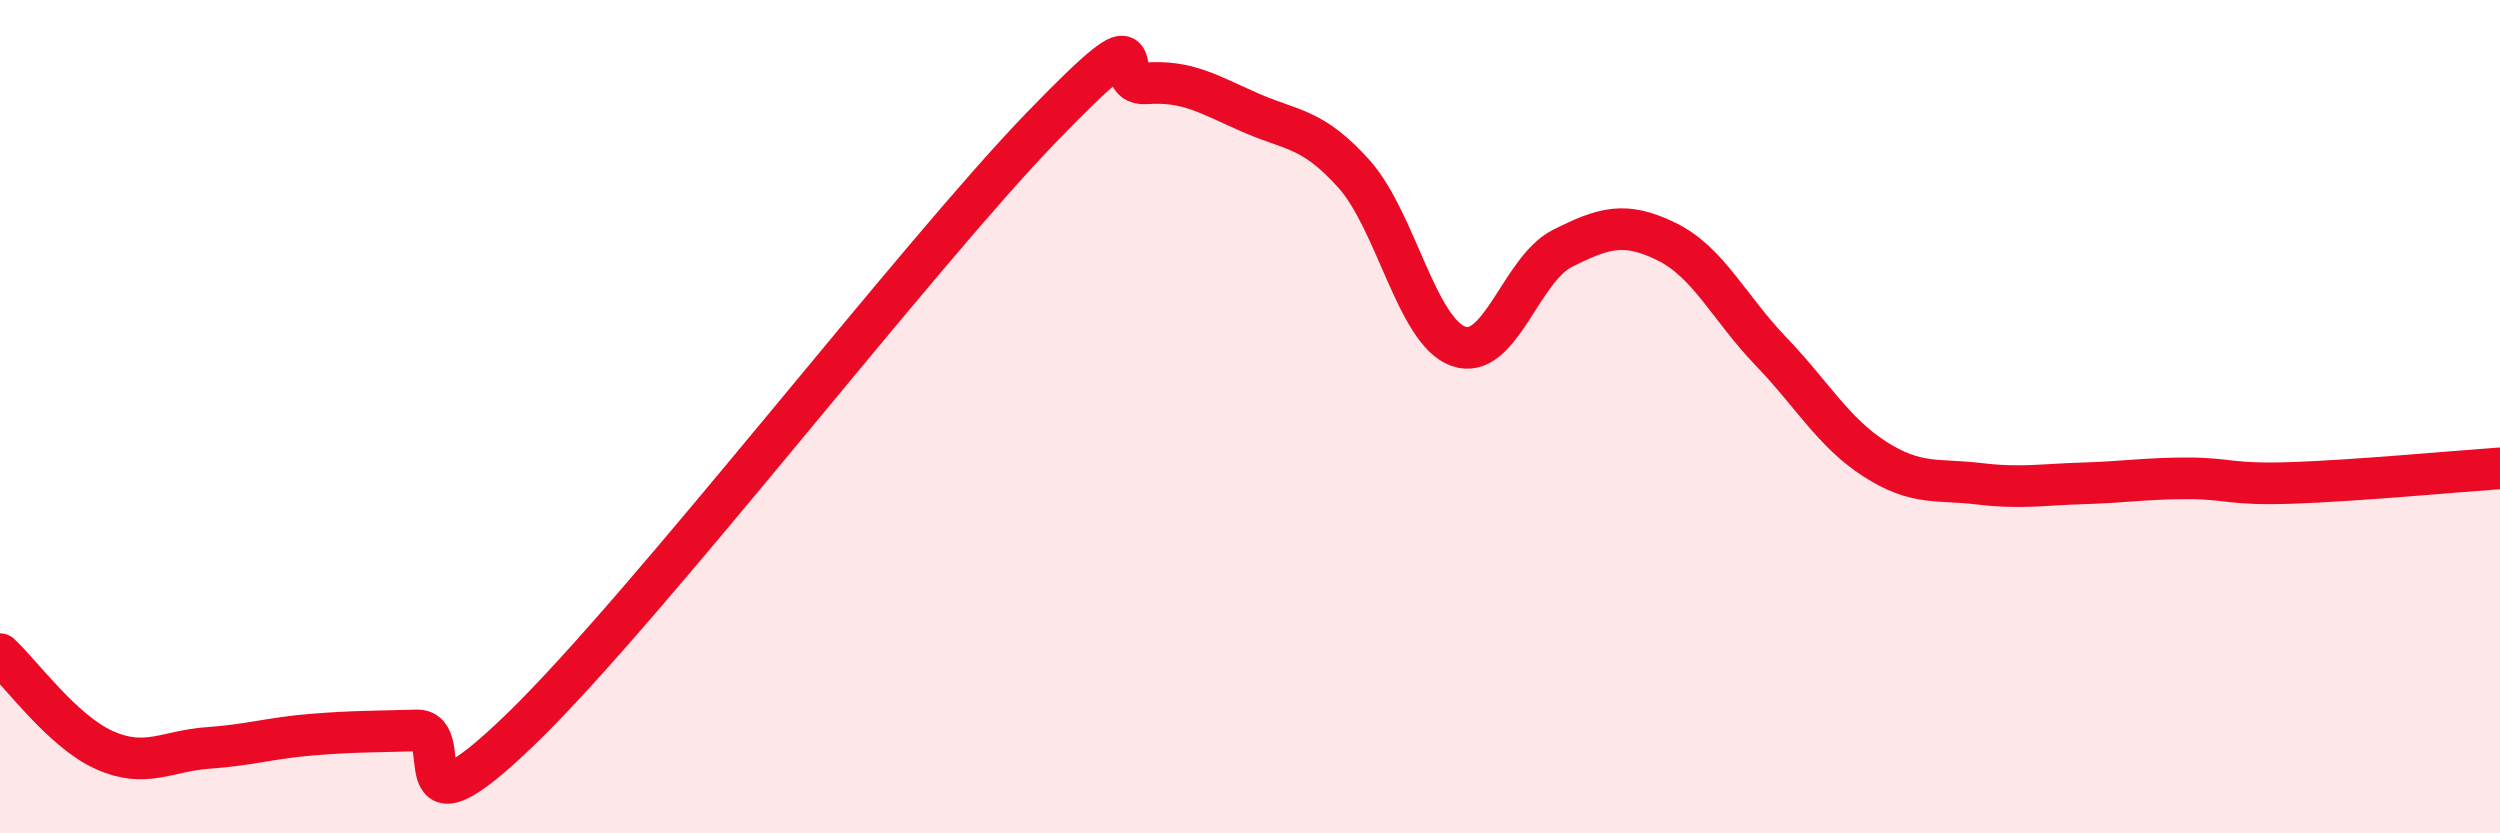
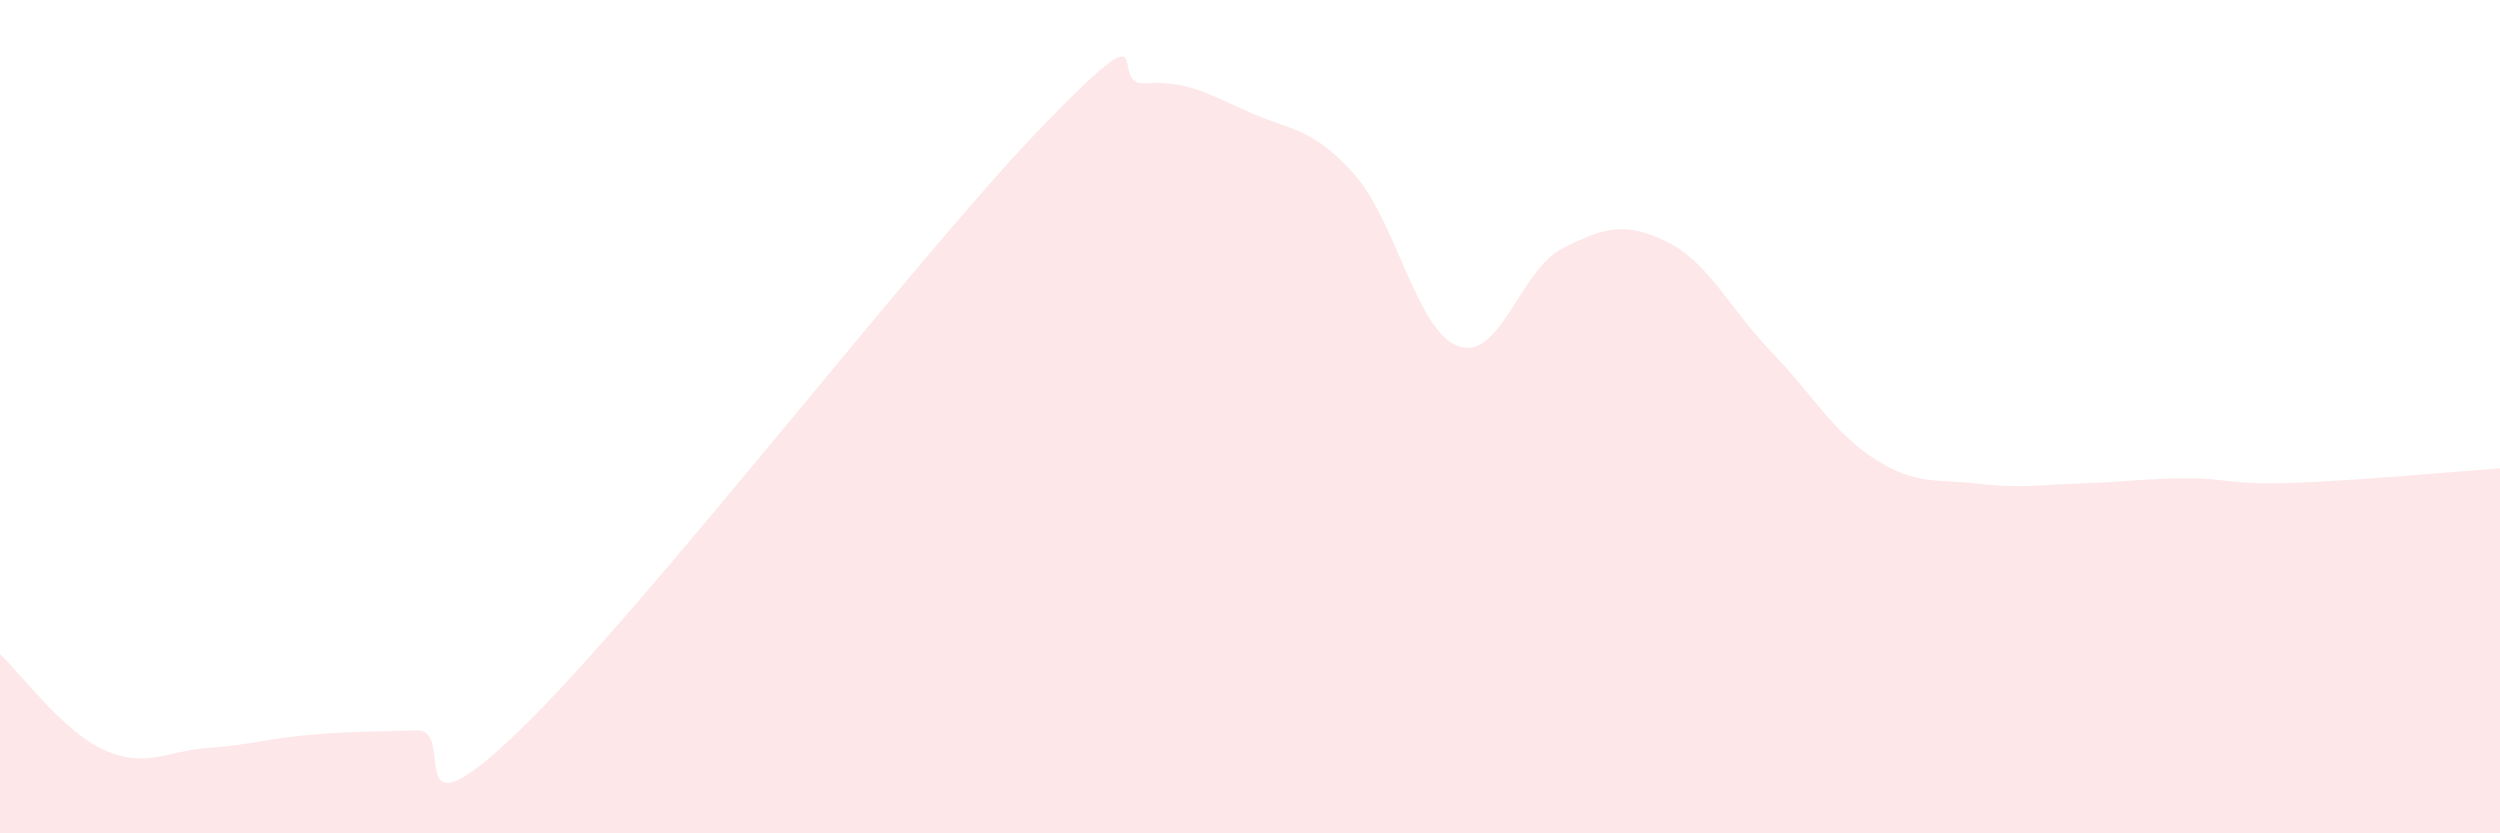
<svg xmlns="http://www.w3.org/2000/svg" width="60" height="20" viewBox="0 0 60 20">
  <path d="M 0,15.7 C 0.5,16.16 1.5,17.55 2.5,18 C 3.5,18.45 4,18.02 5,17.95 C 6,17.88 6.5,17.71 7.5,17.63 C 8.5,17.55 9,17.56 10,17.53 C 11,17.5 9.5,20.4 12.5,17.5 C 15.5,14.6 22,6.15 25,3.05 C 28,-0.05 26.5,2.07 27.5,2 C 28.5,1.93 29,2.26 30,2.7 C 31,3.14 31.5,3.06 32.5,4.18 C 33.5,5.3 34,7.95 35,8.31 C 36,8.67 36.5,6.46 37.5,5.96 C 38.5,5.46 39,5.31 40,5.8 C 41,6.29 41.5,7.39 42.5,8.43 C 43.5,9.47 44,10.38 45,11.02 C 46,11.66 46.5,11.49 47.5,11.61 C 48.5,11.73 49,11.63 50,11.6 C 51,11.57 51.5,11.48 52.5,11.48 C 53.5,11.48 53.5,11.64 55,11.59 C 56.5,11.54 59,11.31 60,11.24L60 20L0 20Z" fill="#EB0A25" opacity="0.1" stroke-linecap="round" stroke-linejoin="round" />
-   <path d="M 0,15.7 C 0.5,16.16 1.5,17.55 2.5,18 C 3.5,18.45 4,18.02 5,17.95 C 6,17.88 6.5,17.71 7.5,17.63 C 8.5,17.55 9,17.56 10,17.53 C 11,17.5 9.5,20.4 12.5,17.5 C 15.5,14.6 22,6.15 25,3.05 C 28,-0.05 26.5,2.07 27.5,2 C 28.5,1.93 29,2.26 30,2.7 C 31,3.14 31.5,3.06 32.5,4.18 C 33.5,5.3 34,7.95 35,8.31 C 36,8.67 36.5,6.46 37.5,5.96 C 38.5,5.46 39,5.31 40,5.8 C 41,6.29 41.5,7.39 42.5,8.43 C 43.5,9.47 44,10.38 45,11.02 C 46,11.66 46.5,11.49 47.5,11.61 C 48.5,11.73 49,11.63 50,11.6 C 51,11.57 51.5,11.48 52.5,11.48 C 53.5,11.48 53.5,11.64 55,11.59 C 56.5,11.54 59,11.31 60,11.24" stroke="#EB0A25" stroke-width="1" fill="none" stroke-linecap="round" stroke-linejoin="round" />
</svg>